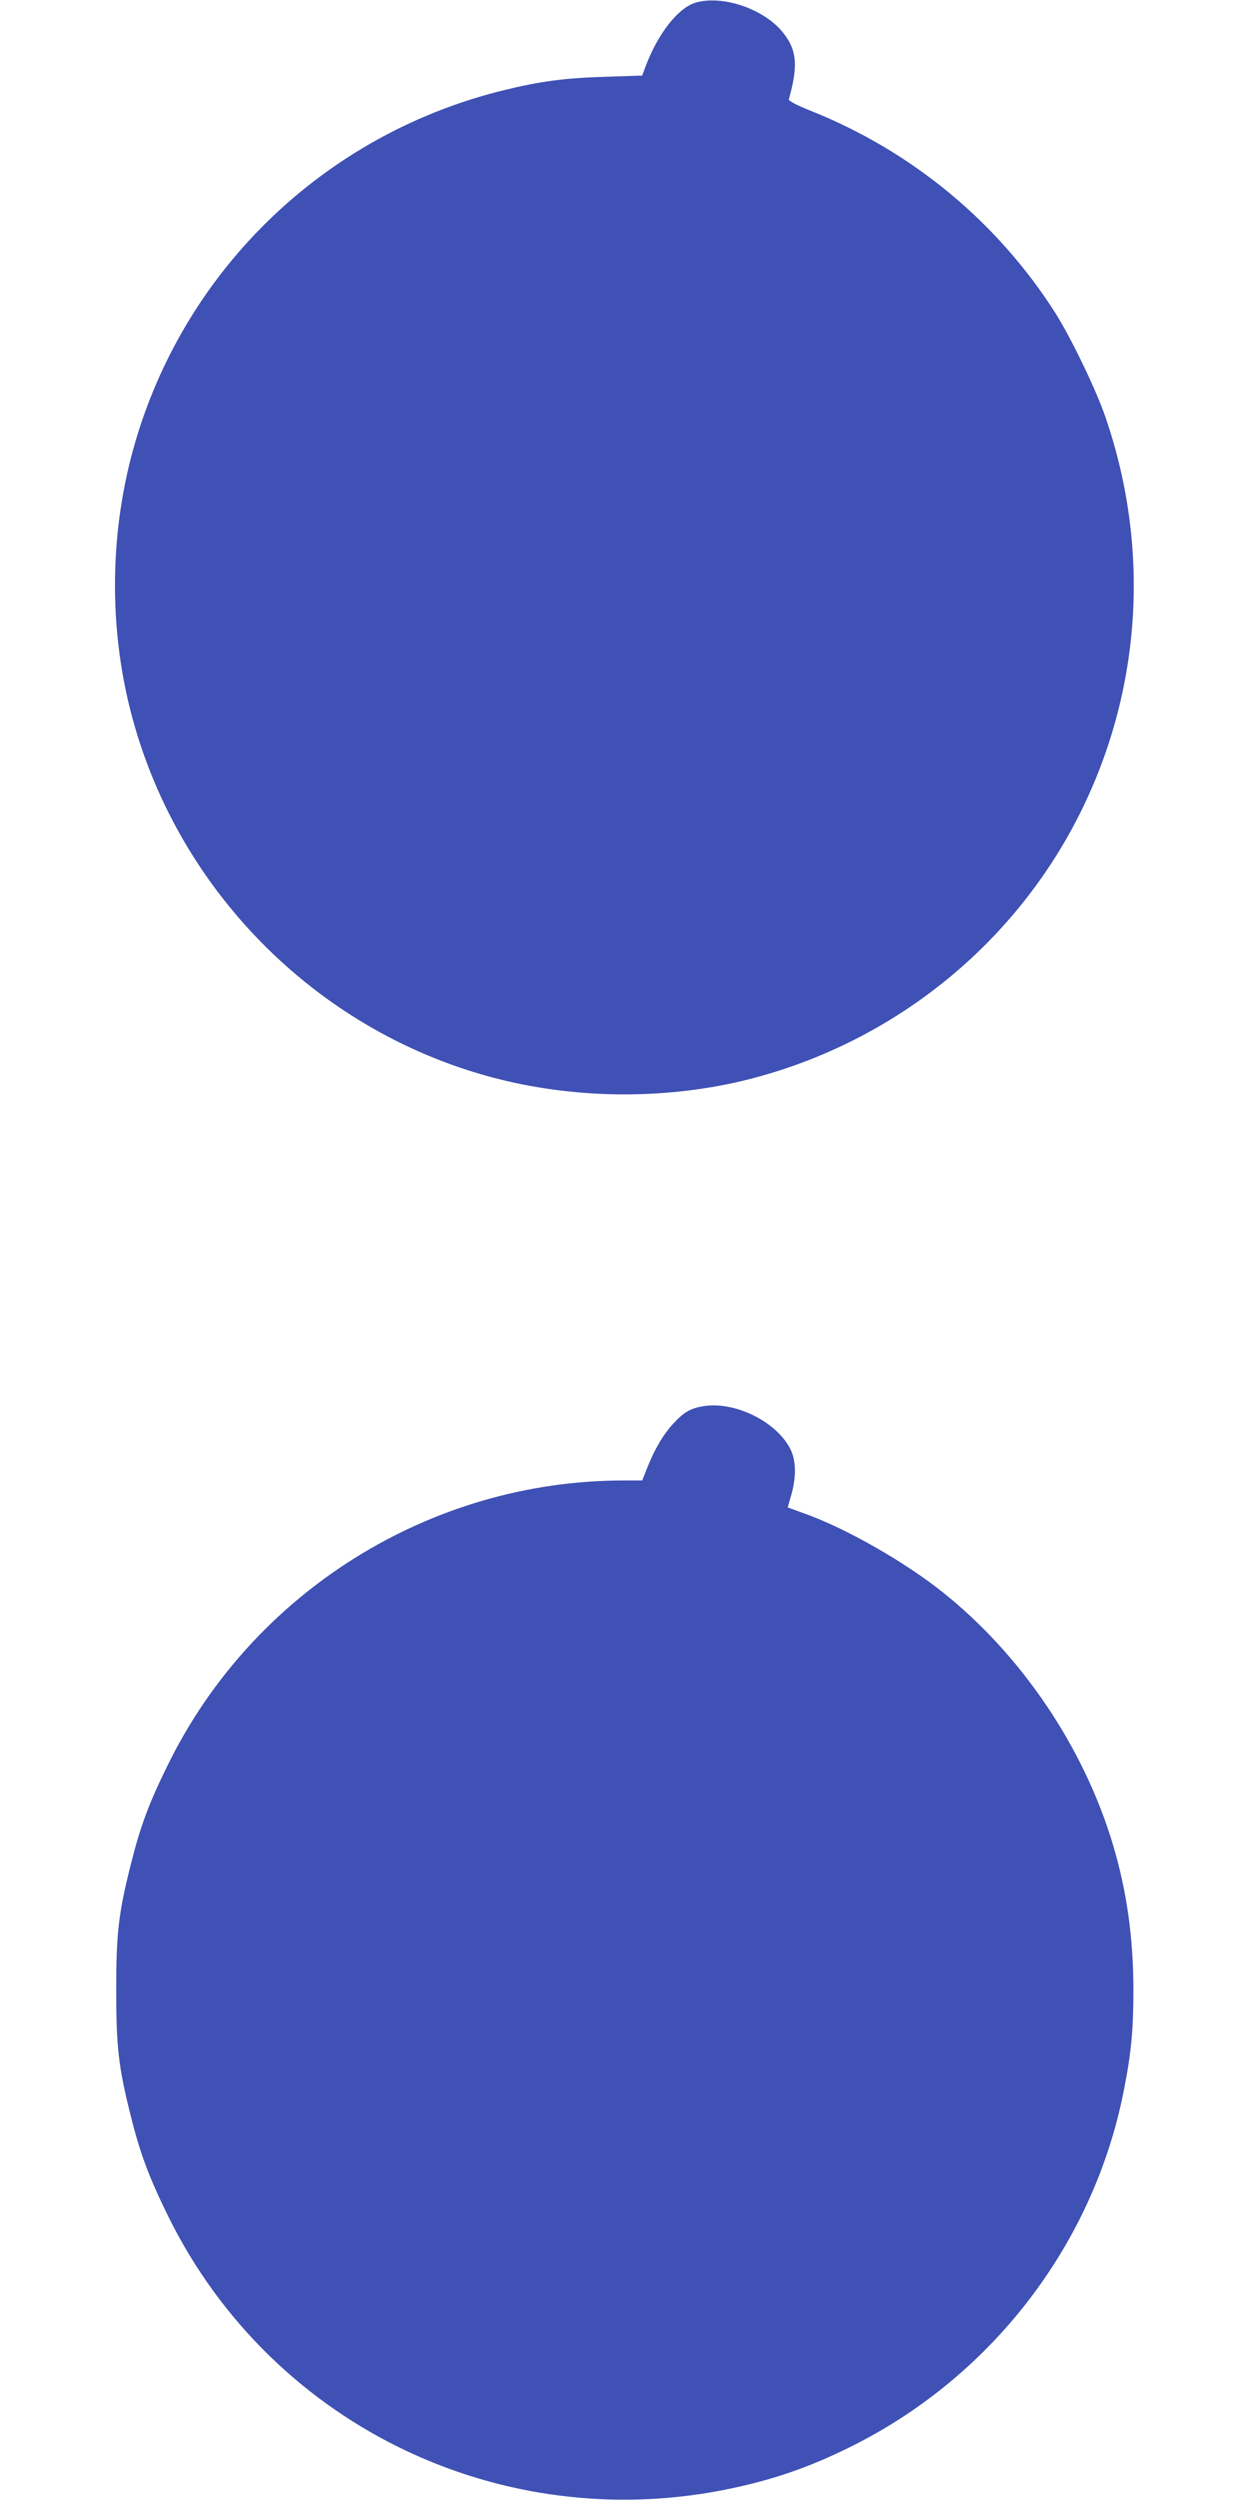
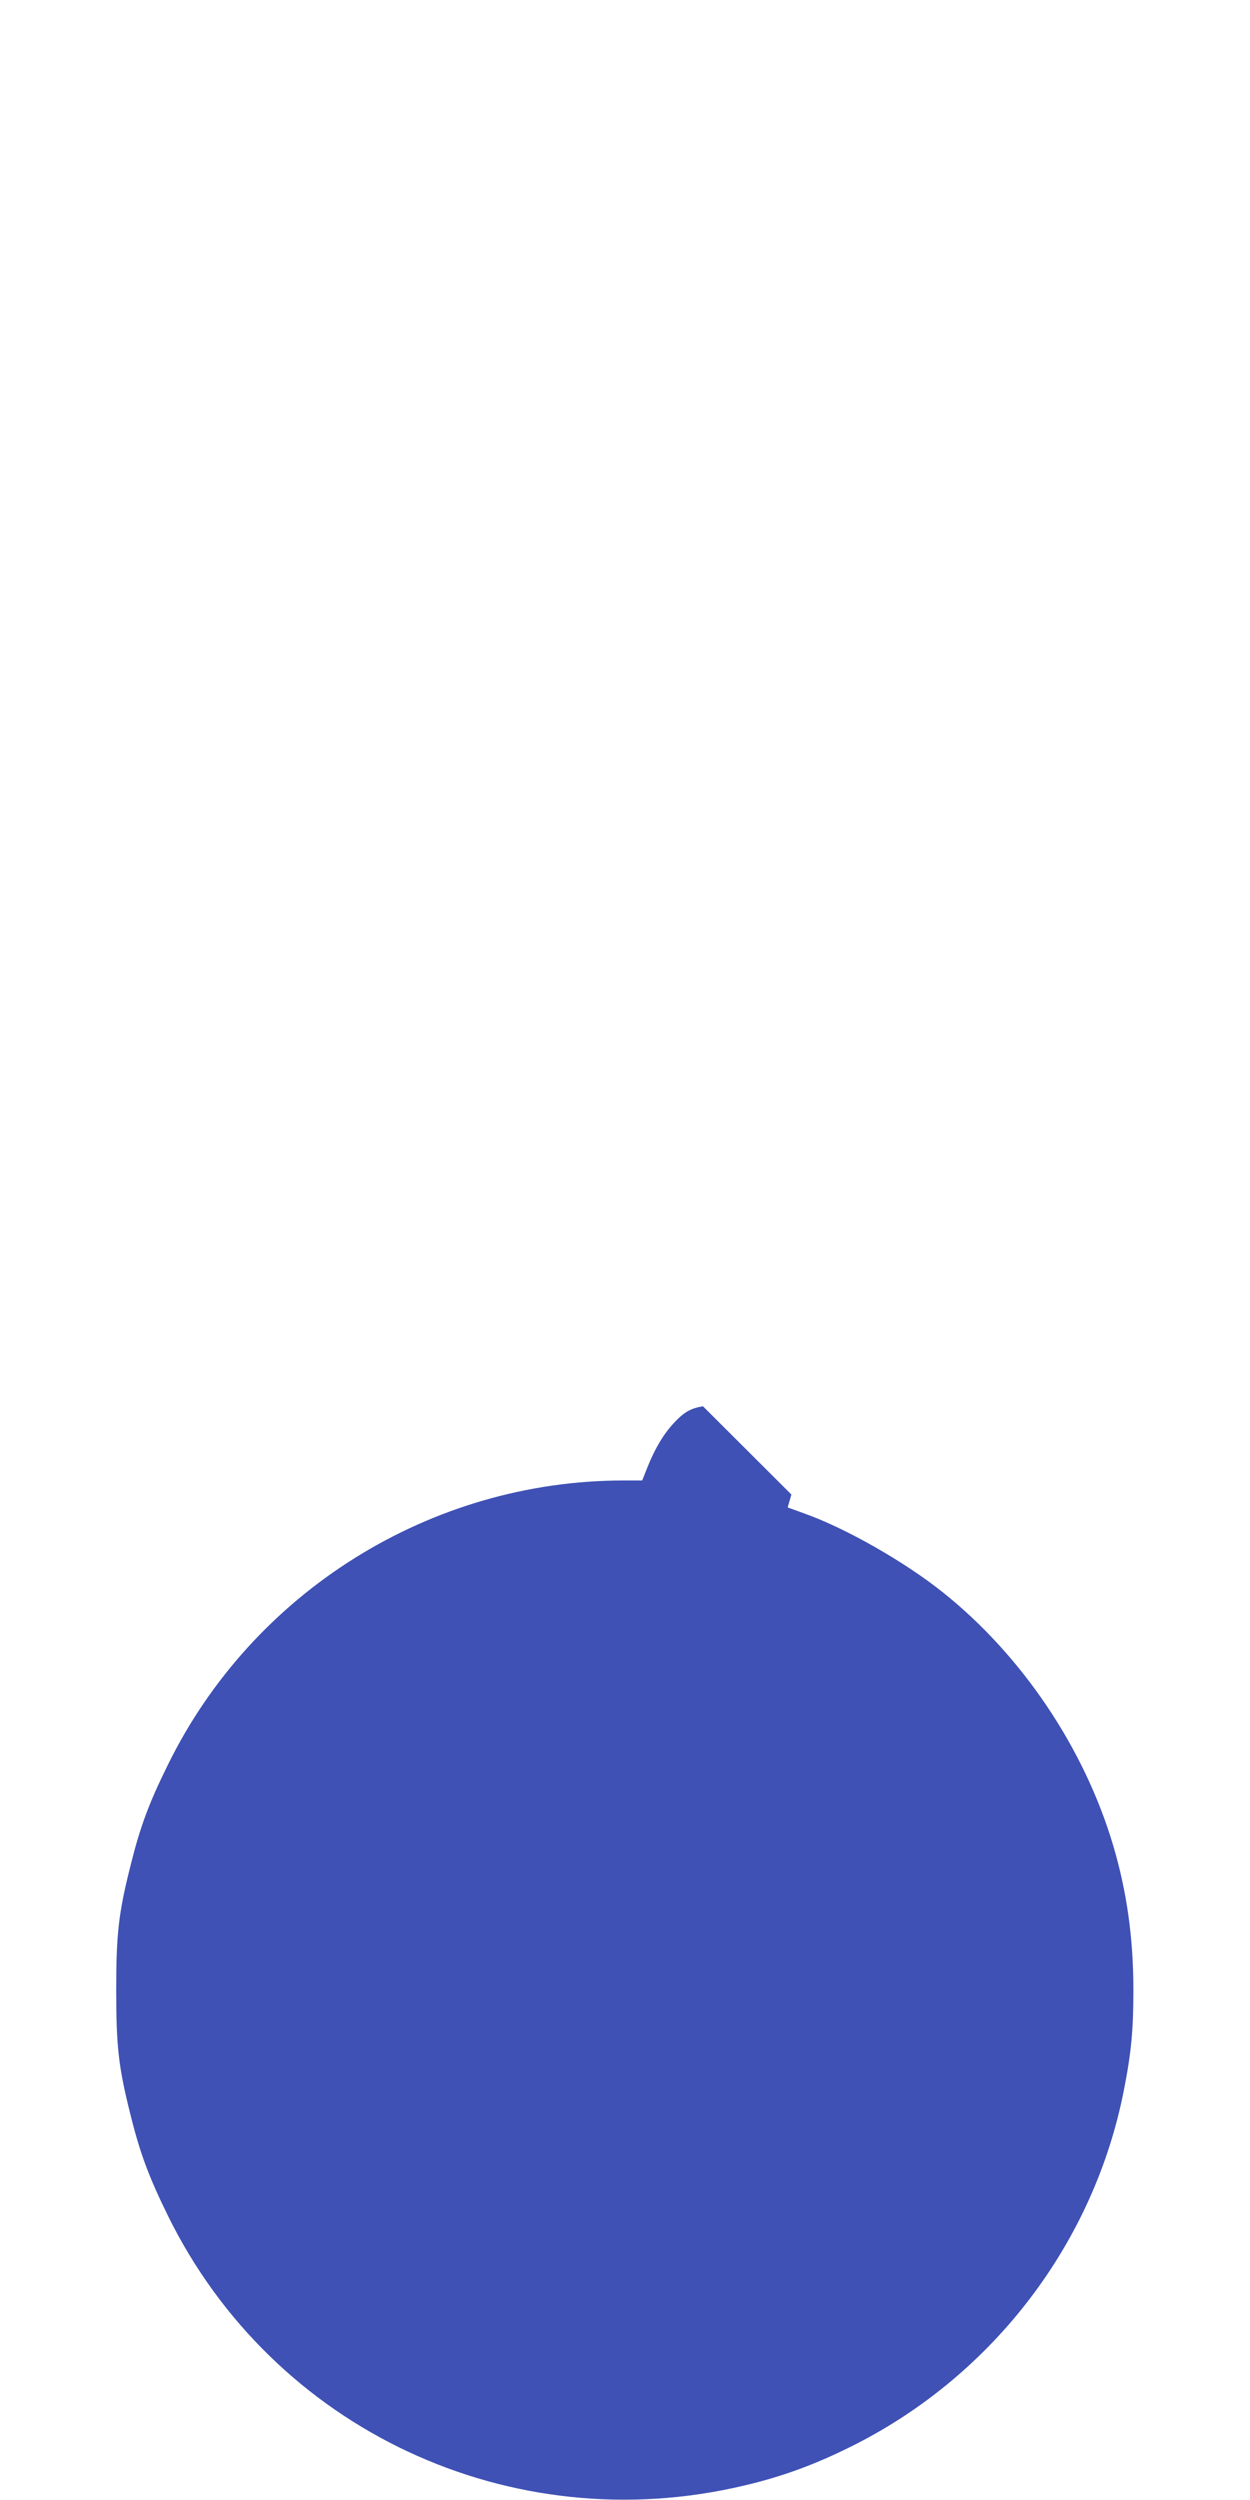
<svg xmlns="http://www.w3.org/2000/svg" version="1.0" width="640pt" height="1280pt" viewBox="0 0 640 1280" preserveAspectRatio="xMidYMid meet">
  <g transform="translate(0,1280) scale(0.1,-0.1)" fill="#3f51b5" stroke="none">
-     <path d="M3557 12785 c-88 -29 -190 -160 -252 -326 l-17 -46 -186 -6 c-207 -6 -336 -23 -519 -68 -887 -216 -1595 -874 -1872 -1742 -155 -485 -163 -1024 -22 -1513 260 -903 996 -1606 1906 -1819 403 -94 843 -91 1239 9 703 179 1300 639 1648 1271 357 650 421 1415 177 2122 -48 140 -175 402 -254 528 -296 466 -733 829 -1250 1036 -78 31 -119 53 -116 61 50 177 41 260 -40 353 -102 116 -310 182 -442 140z" />
-     <path d="M3599 5600 c-64 -11 -97 -30 -150 -87 -52 -56 -96 -130 -134 -225 l-27 -68 -97 0 c-986 -1 -1896 -569 -2331 -1455 -98 -198 -142 -318 -190 -510 -63 -249 -75 -354 -75 -645 0 -291 12 -396 75 -645 48 -193 93 -312 190 -510 539 -1095 1756 -1665 2950 -1381 201 47 375 112 570 211 711 362 1222 1036 1374 1812 38 192 49 309 49 513 0 265 -33 504 -104 743 -148 497 -466 970 -870 1293 -196 157 -498 329 -708 404 l-88 32 19 66 c25 90 24 170 -3 228 -68 143 -286 252 -450 224z" />
+     <path d="M3599 5600 c-64 -11 -97 -30 -150 -87 -52 -56 -96 -130 -134 -225 l-27 -68 -97 0 c-986 -1 -1896 -569 -2331 -1455 -98 -198 -142 -318 -190 -510 -63 -249 -75 -354 -75 -645 0 -291 12 -396 75 -645 48 -193 93 -312 190 -510 539 -1095 1756 -1665 2950 -1381 201 47 375 112 570 211 711 362 1222 1036 1374 1812 38 192 49 309 49 513 0 265 -33 504 -104 743 -148 497 -466 970 -870 1293 -196 157 -498 329 -708 404 l-88 32 19 66 z" />
  </g>
</svg>